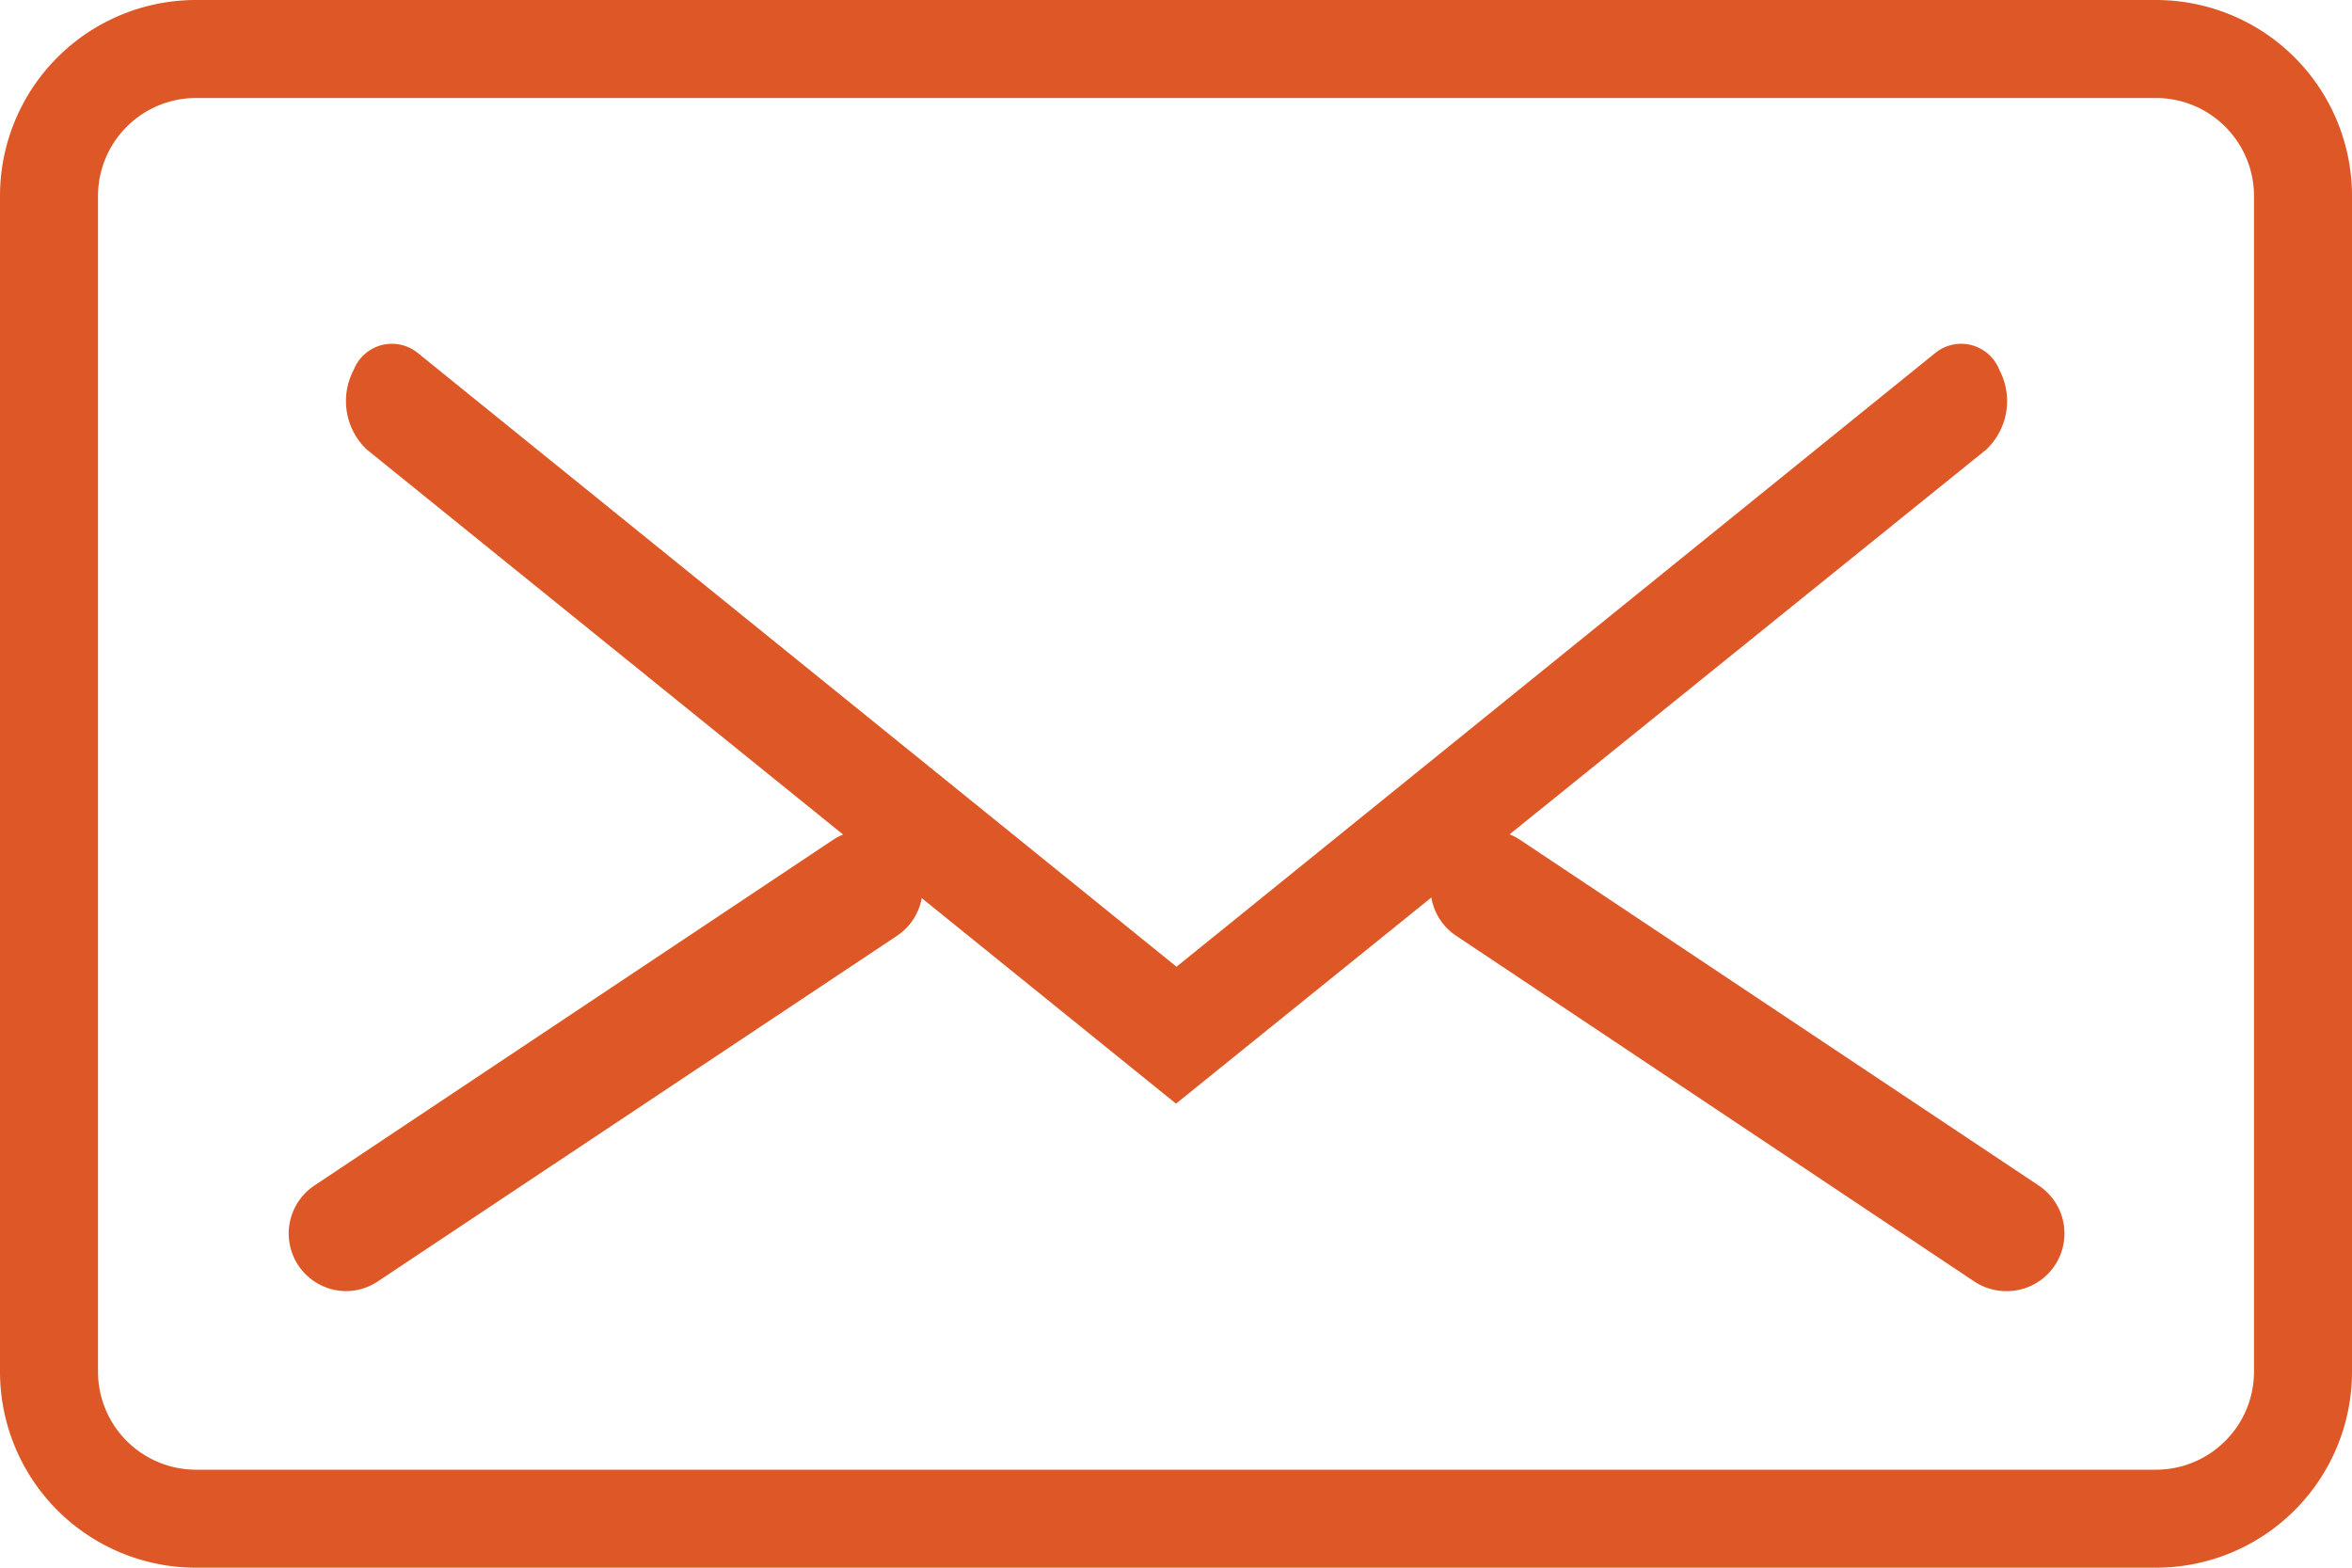
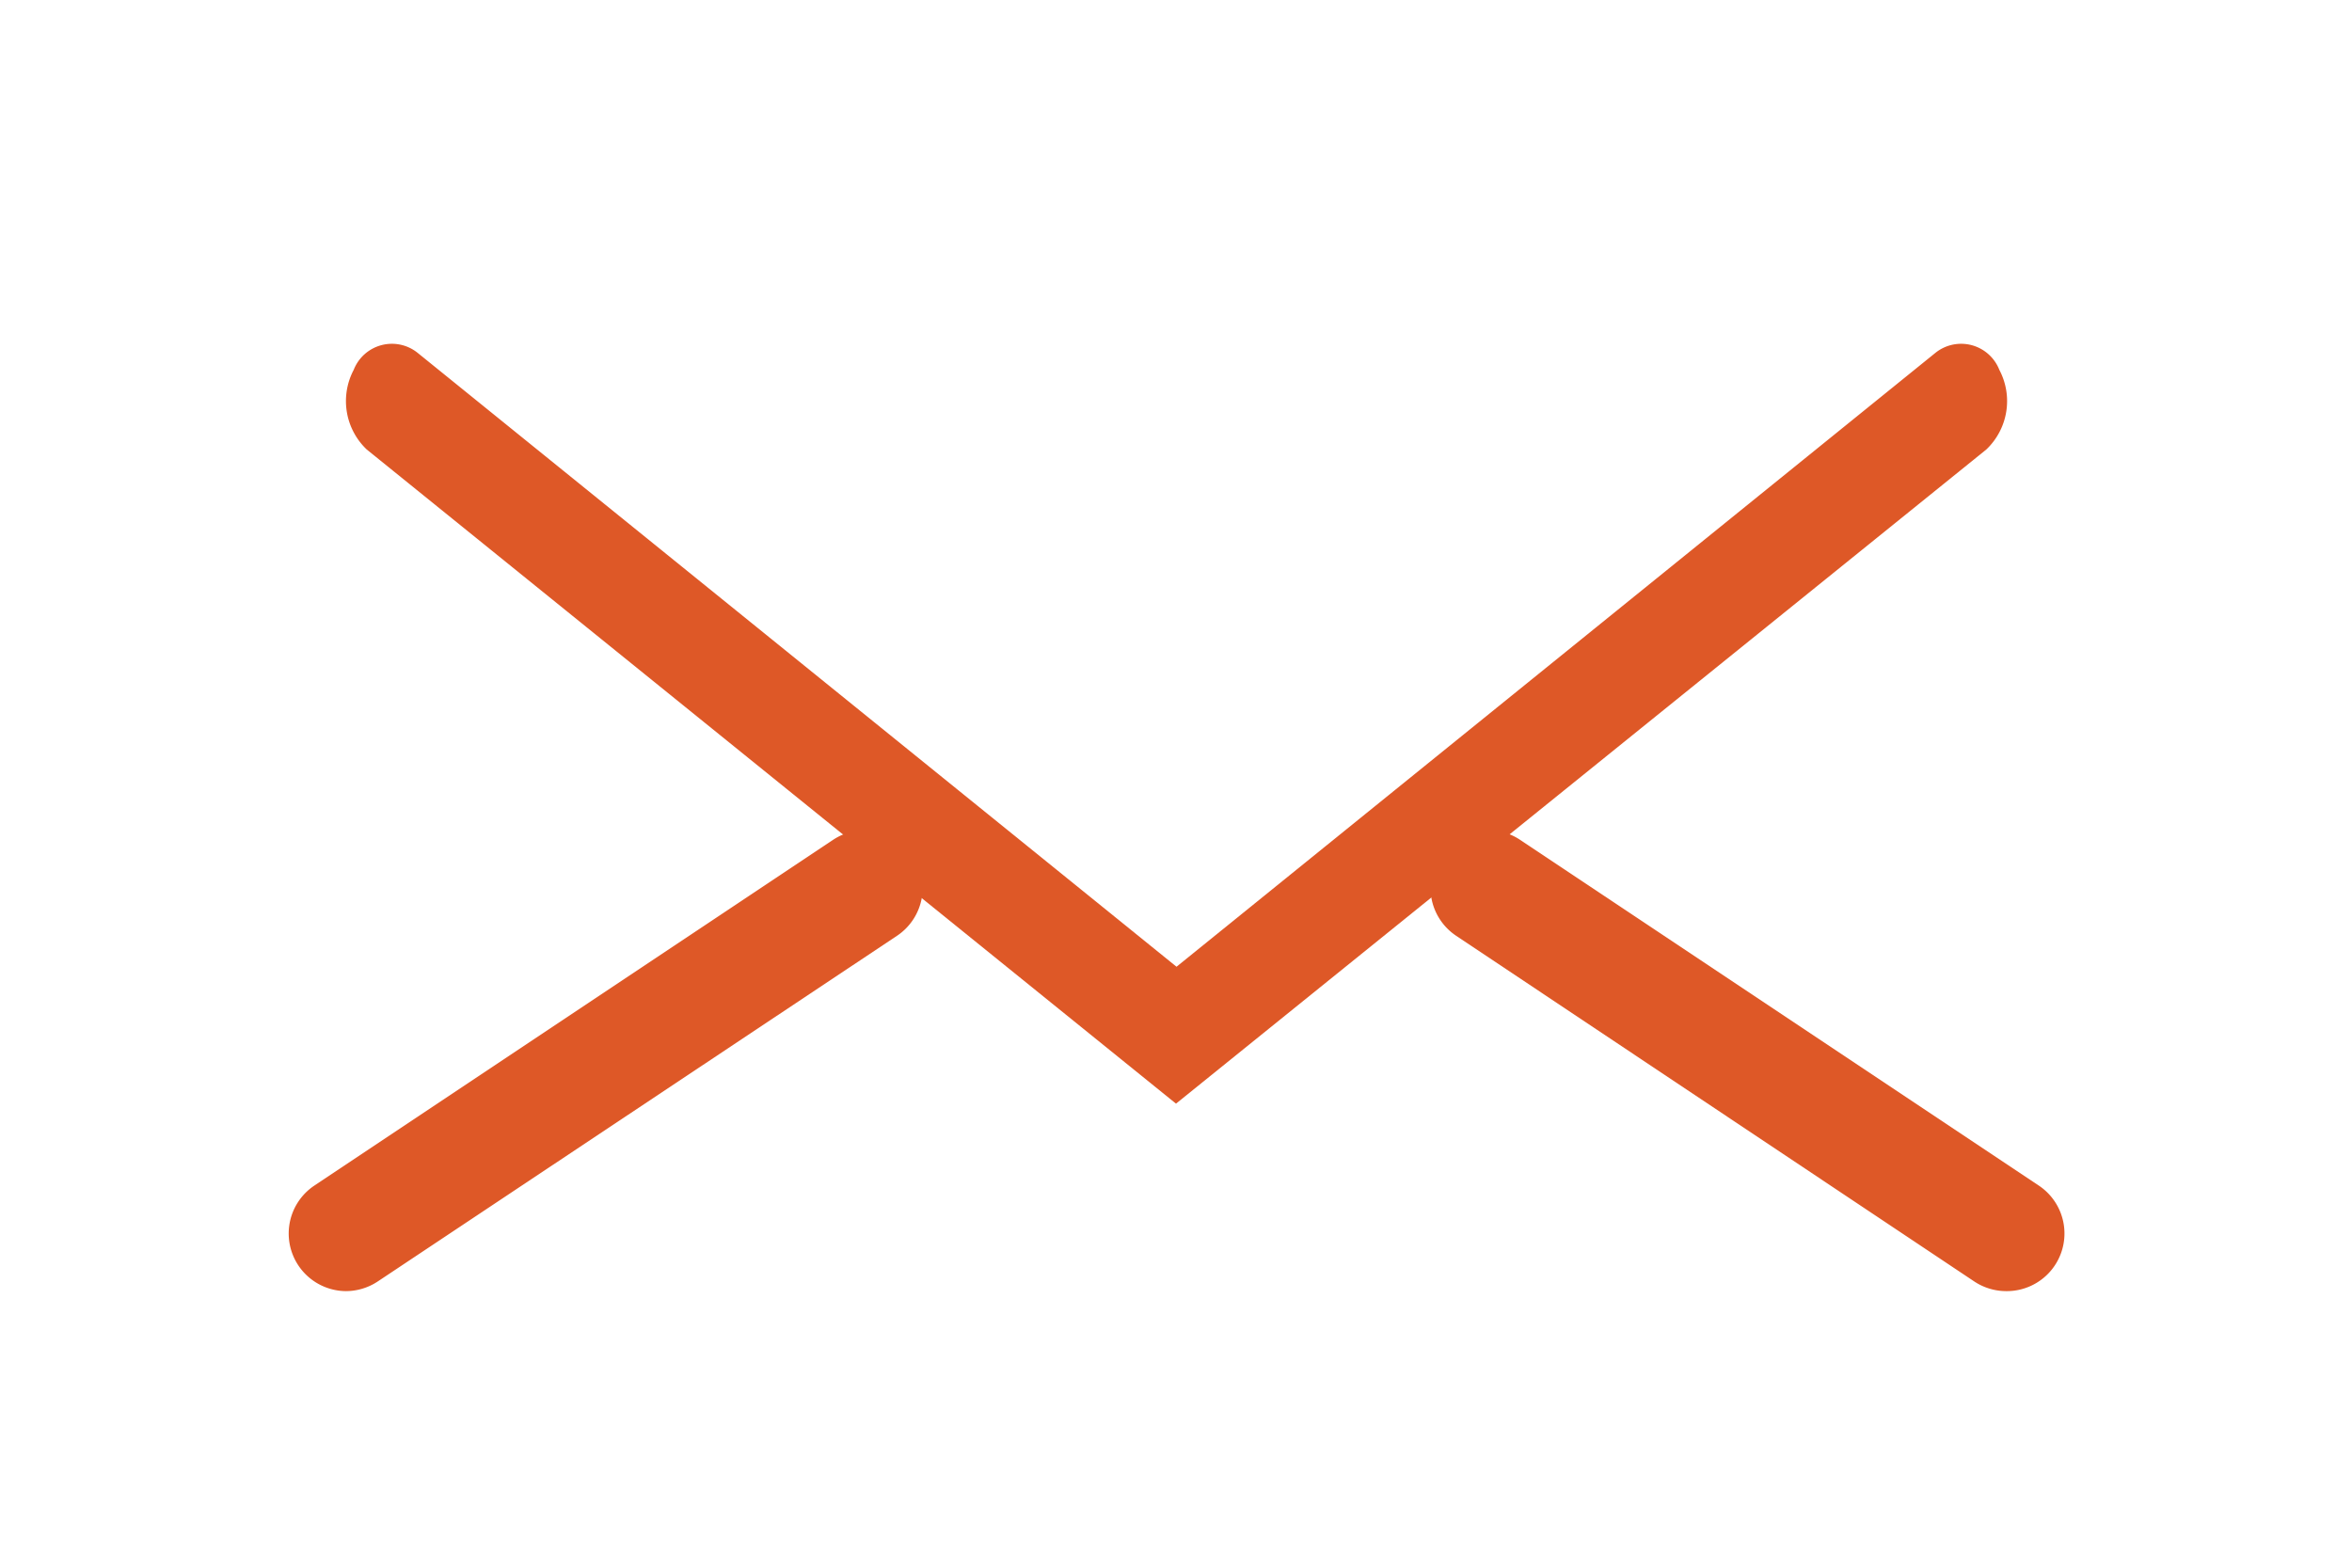
<svg xmlns="http://www.w3.org/2000/svg" width="18" height="12" viewBox="0 0 18 12">
  <g id="Expanded" transform="translate(0 -8)">
    <g id="Group_12" data-name="Group 12" transform="translate(0 8)">
      <g id="Group_8" data-name="Group 8">
-         <path id="Path_34" data-name="Path 34" d="M16.5,20H1.5A1.5,1.5,0,0,1,0,18.5v-9A1.5,1.5,0,0,1,1.5,8h15A1.5,1.5,0,0,1,18,9.5v9A1.5,1.5,0,0,1,16.5,20ZM1.5,8.75a.751.751,0,0,0-.75.75v9a.751.751,0,0,0,.75.75h15a.751.751,0,0,0,.75-.75v-9a.751.751,0,0,0-.75-.75Z" transform="translate(0 -8)" fill="#de5827" />
-       </g>
+         </g>
      <g id="Group_9" data-name="Group 9" transform="translate(2.646 2.63)">
        <path id="Path_35" data-name="Path 35" d="M12.354,21.818,6.161,16.811a.511.511,0,0,1-.1-.61.314.314,0,0,1,.488-.131l5.809,4.7,5.809-4.7a.314.314,0,0,1,.488.131.511.511,0,0,1-.1.61Z" transform="translate(-6 -16)" fill="#de5827" />
      </g>
      <g id="Group_10" data-name="Group 10" transform="translate(2.205 6.354)">
        <path id="Path_36" data-name="Path 36" d="M5.441,29.528A.441.441,0,0,1,5.2,28.72l3.969-2.646a.441.441,0,1,1,.49.734L5.685,29.454A.443.443,0,0,1,5.441,29.528Z" transform="translate(-4.999 -25.999)" fill="#de5827" />
      </g>
      <g id="Group_11" data-name="Group 11" transform="translate(10.943 6.354)">
        <path id="Path_37" data-name="Path 37" d="M36.409,29.528a.443.443,0,0,1-.244-.074L32.2,26.808a.441.441,0,0,1,.49-.734l3.969,2.646a.441.441,0,0,1-.245.808Z" transform="translate(-31.999 -25.999)" fill="#de5827" />
      </g>
    </g>
  </g>
</svg>